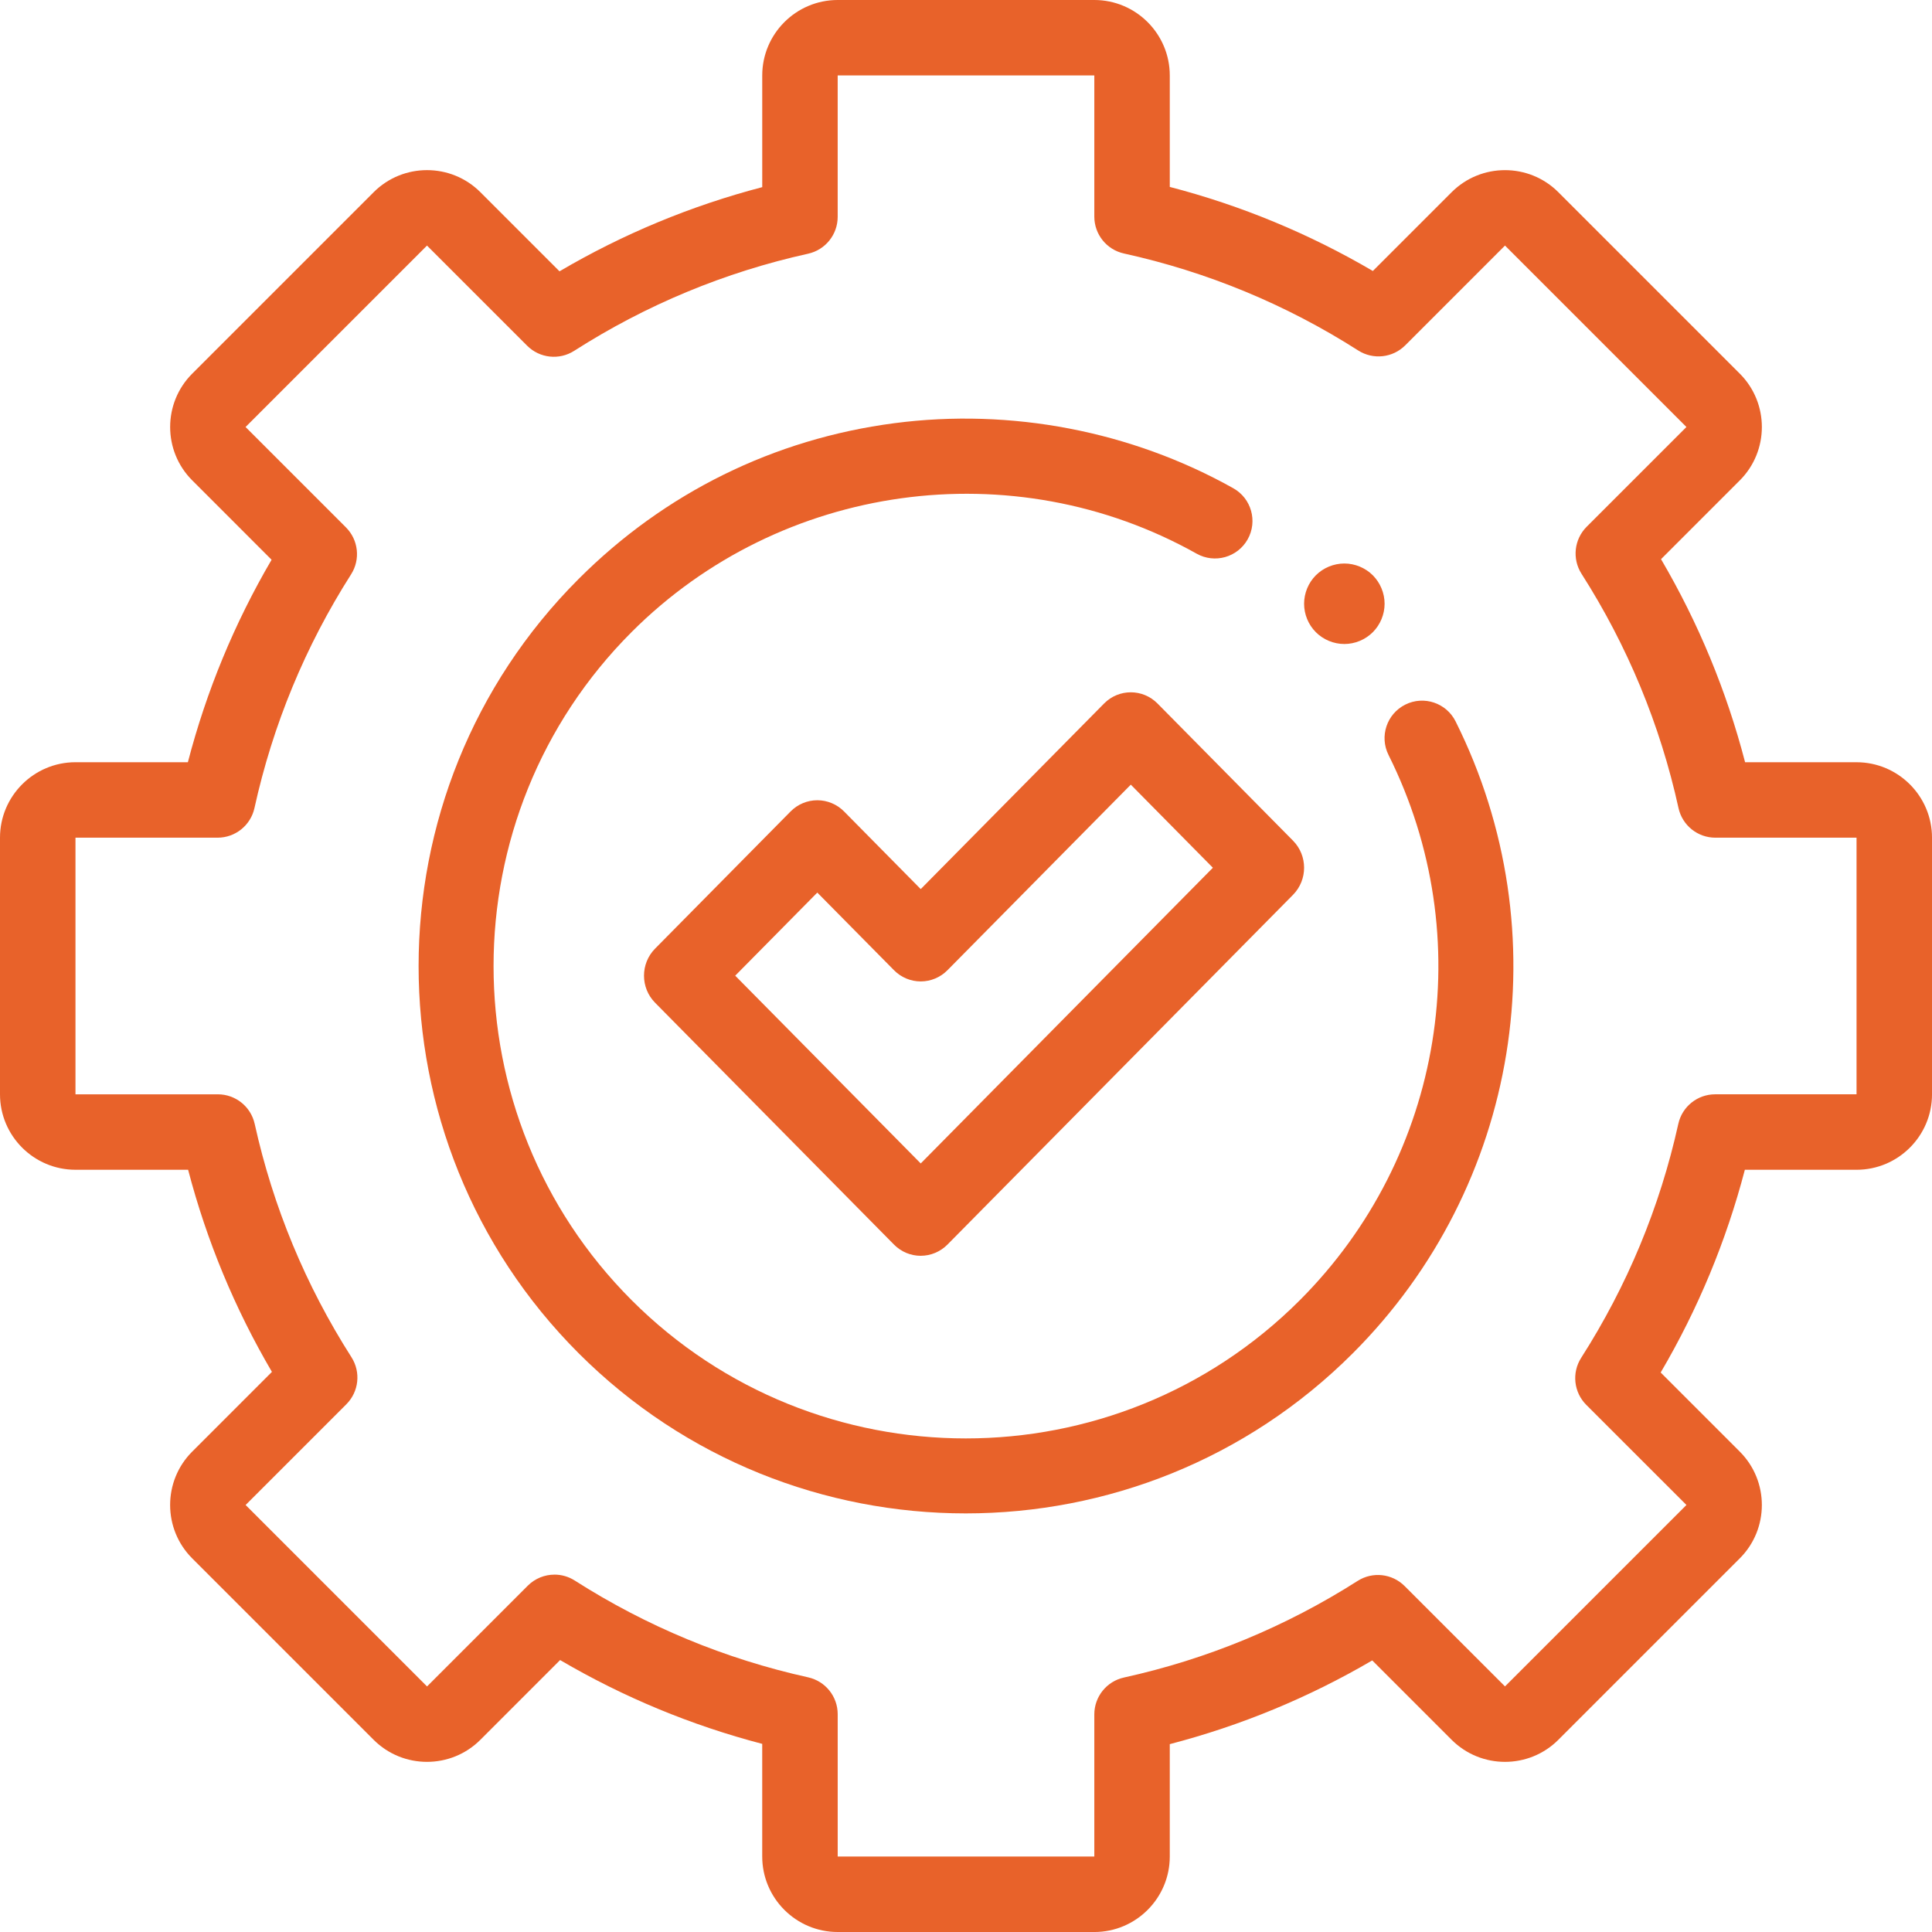
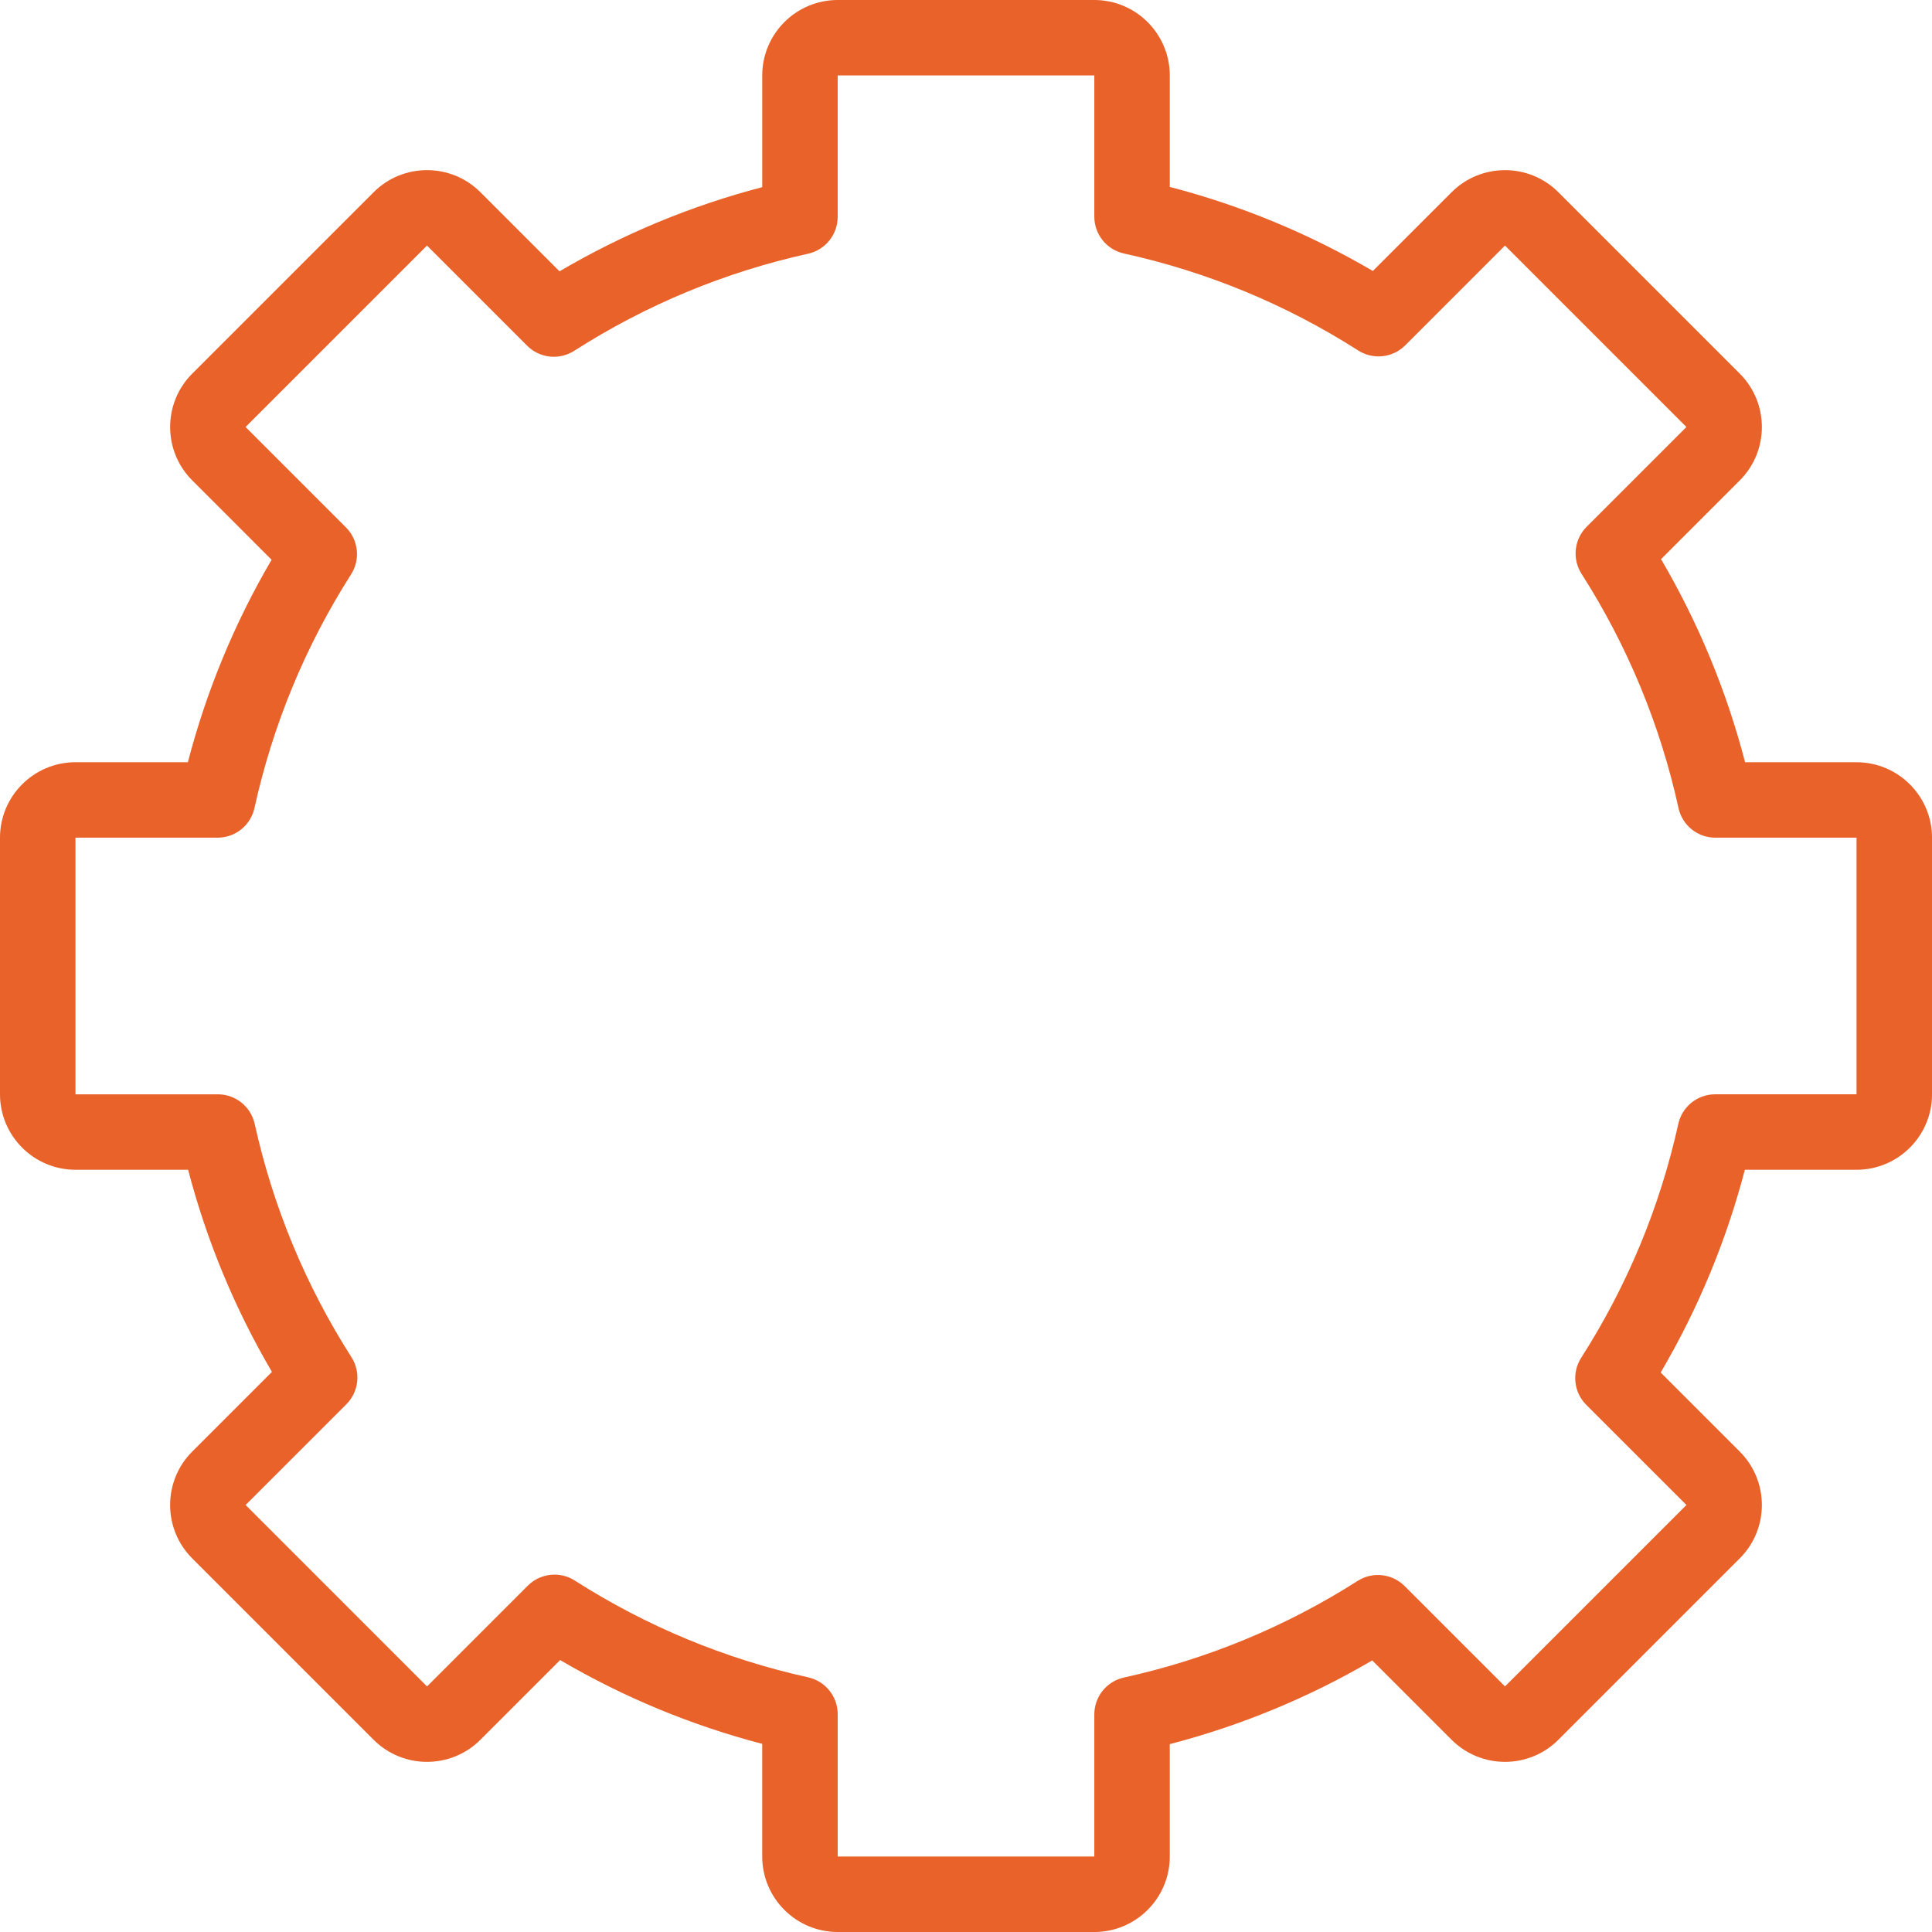
<svg xmlns="http://www.w3.org/2000/svg" width="120" height="120" viewBox="0 0 120 120">
  <g fill="none" fill-rule="evenodd">
    <g fill="#E8622A" fill-rule="nonzero">
      <g>
        <g>
          <g>
            <path d="M67.969 120H52.03c-2.584 0-4.687-2.103-4.687-4.688v-6.997c-4.41-1.153-8.619-2.898-12.554-5.206l-4.952 4.953c-1.828 1.827-4.802 1.827-6.63 0l-11.27-11.27c-1.827-1.828-1.827-4.802 0-6.629l4.953-4.953c-2.308-3.935-4.053-8.144-5.206-12.554H4.687C2.103 72.656 0 70.553 0 67.97V52.03c0-2.584 2.103-4.687 4.688-4.687h6.981c1.15-4.418 2.892-8.634 5.2-12.576l-4.93-4.931c-1.828-1.827-1.828-4.801 0-6.628l11.27-11.27c1.827-1.828 4.8-1.828 6.629 0l4.914 4.914c3.946-2.319 8.167-4.071 12.592-5.228V4.687C47.344 2.103 49.447 0 52.03 0H67.97c2.584 0 4.687 2.103 4.687 4.688v6.922c4.431 1.152 8.661 2.903 12.613 5.221l4.894-4.893c1.827-1.827 4.801-1.827 6.628 0l11.27 11.27c1.828 1.828 1.828 4.802 0 6.63l-4.892 4.893c2.318 3.952 4.069 8.182 5.221 12.613h6.922c2.585 0 4.688 2.103 4.688 4.687V67.97c0 2.584-2.103 4.687-4.688 4.687h-6.937c-1.157 4.425-2.91 8.646-5.228 12.592l4.914 4.915c1.827 1.827 1.827 4.801 0 6.628l-11.27 11.27c-1.827 1.828-4.8 1.828-6.629 0l-4.93-4.93c-3.943 2.308-8.16 4.05-12.576 5.2v6.981c0 2.585-2.103 4.688-4.687 4.688zm-33.53-22.198c.435 0 .872.121 1.26.368 4.46 2.847 9.337 4.87 14.495 6.012 1.074.238 1.837 1.189 1.837 2.288v8.843H67.97v-8.83c0-1.1.765-2.052 1.84-2.289 5.165-1.137 10.05-3.156 14.517-6.002.926-.59 2.14-.458 2.916.32l6.235 6.234 11.27-11.269-6.222-6.22c-.778-.779-.91-1.994-.316-2.921 2.857-4.468 4.888-9.357 6.033-14.53.237-1.074 1.19-1.837 2.288-1.837h8.782V52.03h-8.77c-1.1 0-2.052-.765-2.288-1.84-1.14-5.18-3.167-10.076-6.024-14.551-.592-.928-.459-2.14.318-2.92l6.198-6.197-11.269-11.27-6.198 6.199c-.777.777-1.991.91-2.919.318-4.475-2.857-9.371-4.883-14.551-6.024-1.075-.236-1.84-1.188-1.84-2.289v-8.77H52.03v8.783c0 1.1-.763 2.05-1.836 2.289-5.174 1.145-10.063 3.175-14.53 6.032-.927.594-2.143.462-2.92-.316l-6.222-6.221-11.27 11.269 6.235 6.235c.778.777.91 1.99.32 2.916-2.846 4.467-4.865 9.352-6.002 14.517-.237 1.075-1.189 1.84-2.29 1.84H4.688V67.97h8.843c1.1 0 2.05.764 2.288 1.837 1.142 5.16 3.165 10.035 6.012 14.495.591.927.46 2.141-.319 2.919l-6.257 6.257 11.269 11.27 6.257-6.258c.454-.453 1.053-.687 1.658-.687z" transform="translate(-957 -3661) translate(0 2863) translate(260 749) translate(697 49)" />
-             <path d="M59.984 94c-8.706 0-17.413-3.316-24.042-9.946-13.256-13.26-13.256-34.837 0-48.097 5.347-5.348 12.127-8.693 19.606-9.672 7.242-.948 14.719.488 21.056 4.042 1.121.629 1.52 2.048.892 3.17-.63 1.123-2.049 1.522-3.17.893-11.404-6.397-25.834-4.398-35.09 4.862-11.44 11.443-11.44 30.064 0 41.508 5.72 5.721 13.235 8.582 20.748 8.583 7.515 0 15.028-2.86 20.748-8.583 8.945-8.947 11.16-22.559 5.511-33.87-.575-1.151-.108-2.55 1.043-3.126 1.15-.575 2.549-.107 3.124 1.044 6.545 13.106 3.98 28.88-6.385 39.246C77.397 90.684 68.69 94 59.984 94z" transform="translate(-957 -3661) translate(0 2863) translate(260 749) translate(697 49)" />
-             <path d="M83.5 40c-.66 0-1.303-.266-1.77-.733-.465-.465-.73-1.108-.73-1.767 0-.658.265-1.303.73-1.768.464-.465 1.11-.732 1.77-.732.657 0 1.302.267 1.768.732.464.465.732 1.11.732 1.768 0 .66-.268 1.302-.732 1.767-.468.467-1.11.733-1.768.733zM57.188 78c-.623 0-1.22-.25-1.66-.696l-14.84-15.023c-.917-.927-.917-2.431 0-3.36l8.417-8.52c.44-.446 1.037-.696 1.66-.696.622 0 1.22.25 1.66.695l4.763 4.823 11.388-11.527c.916-.928 2.402-.928 3.319 0l8.418 8.521c.916.927.916 2.431 0 3.36L58.848 77.303c-.441.445-1.038.696-1.66.696zM45.665 60.601l11.523 11.663 18.146-18.367-5.098-5.161-11.388 11.526c-.44.446-1.038.696-1.66.696-.623 0-1.22-.25-1.66-.696l-4.764-4.822-5.099 5.161z" transform="translate(-957 -3661) translate(0 2863) translate(260 749) translate(697 49)" />
          </g>
        </g>
      </g>
    </g>
  </g>
</svg>